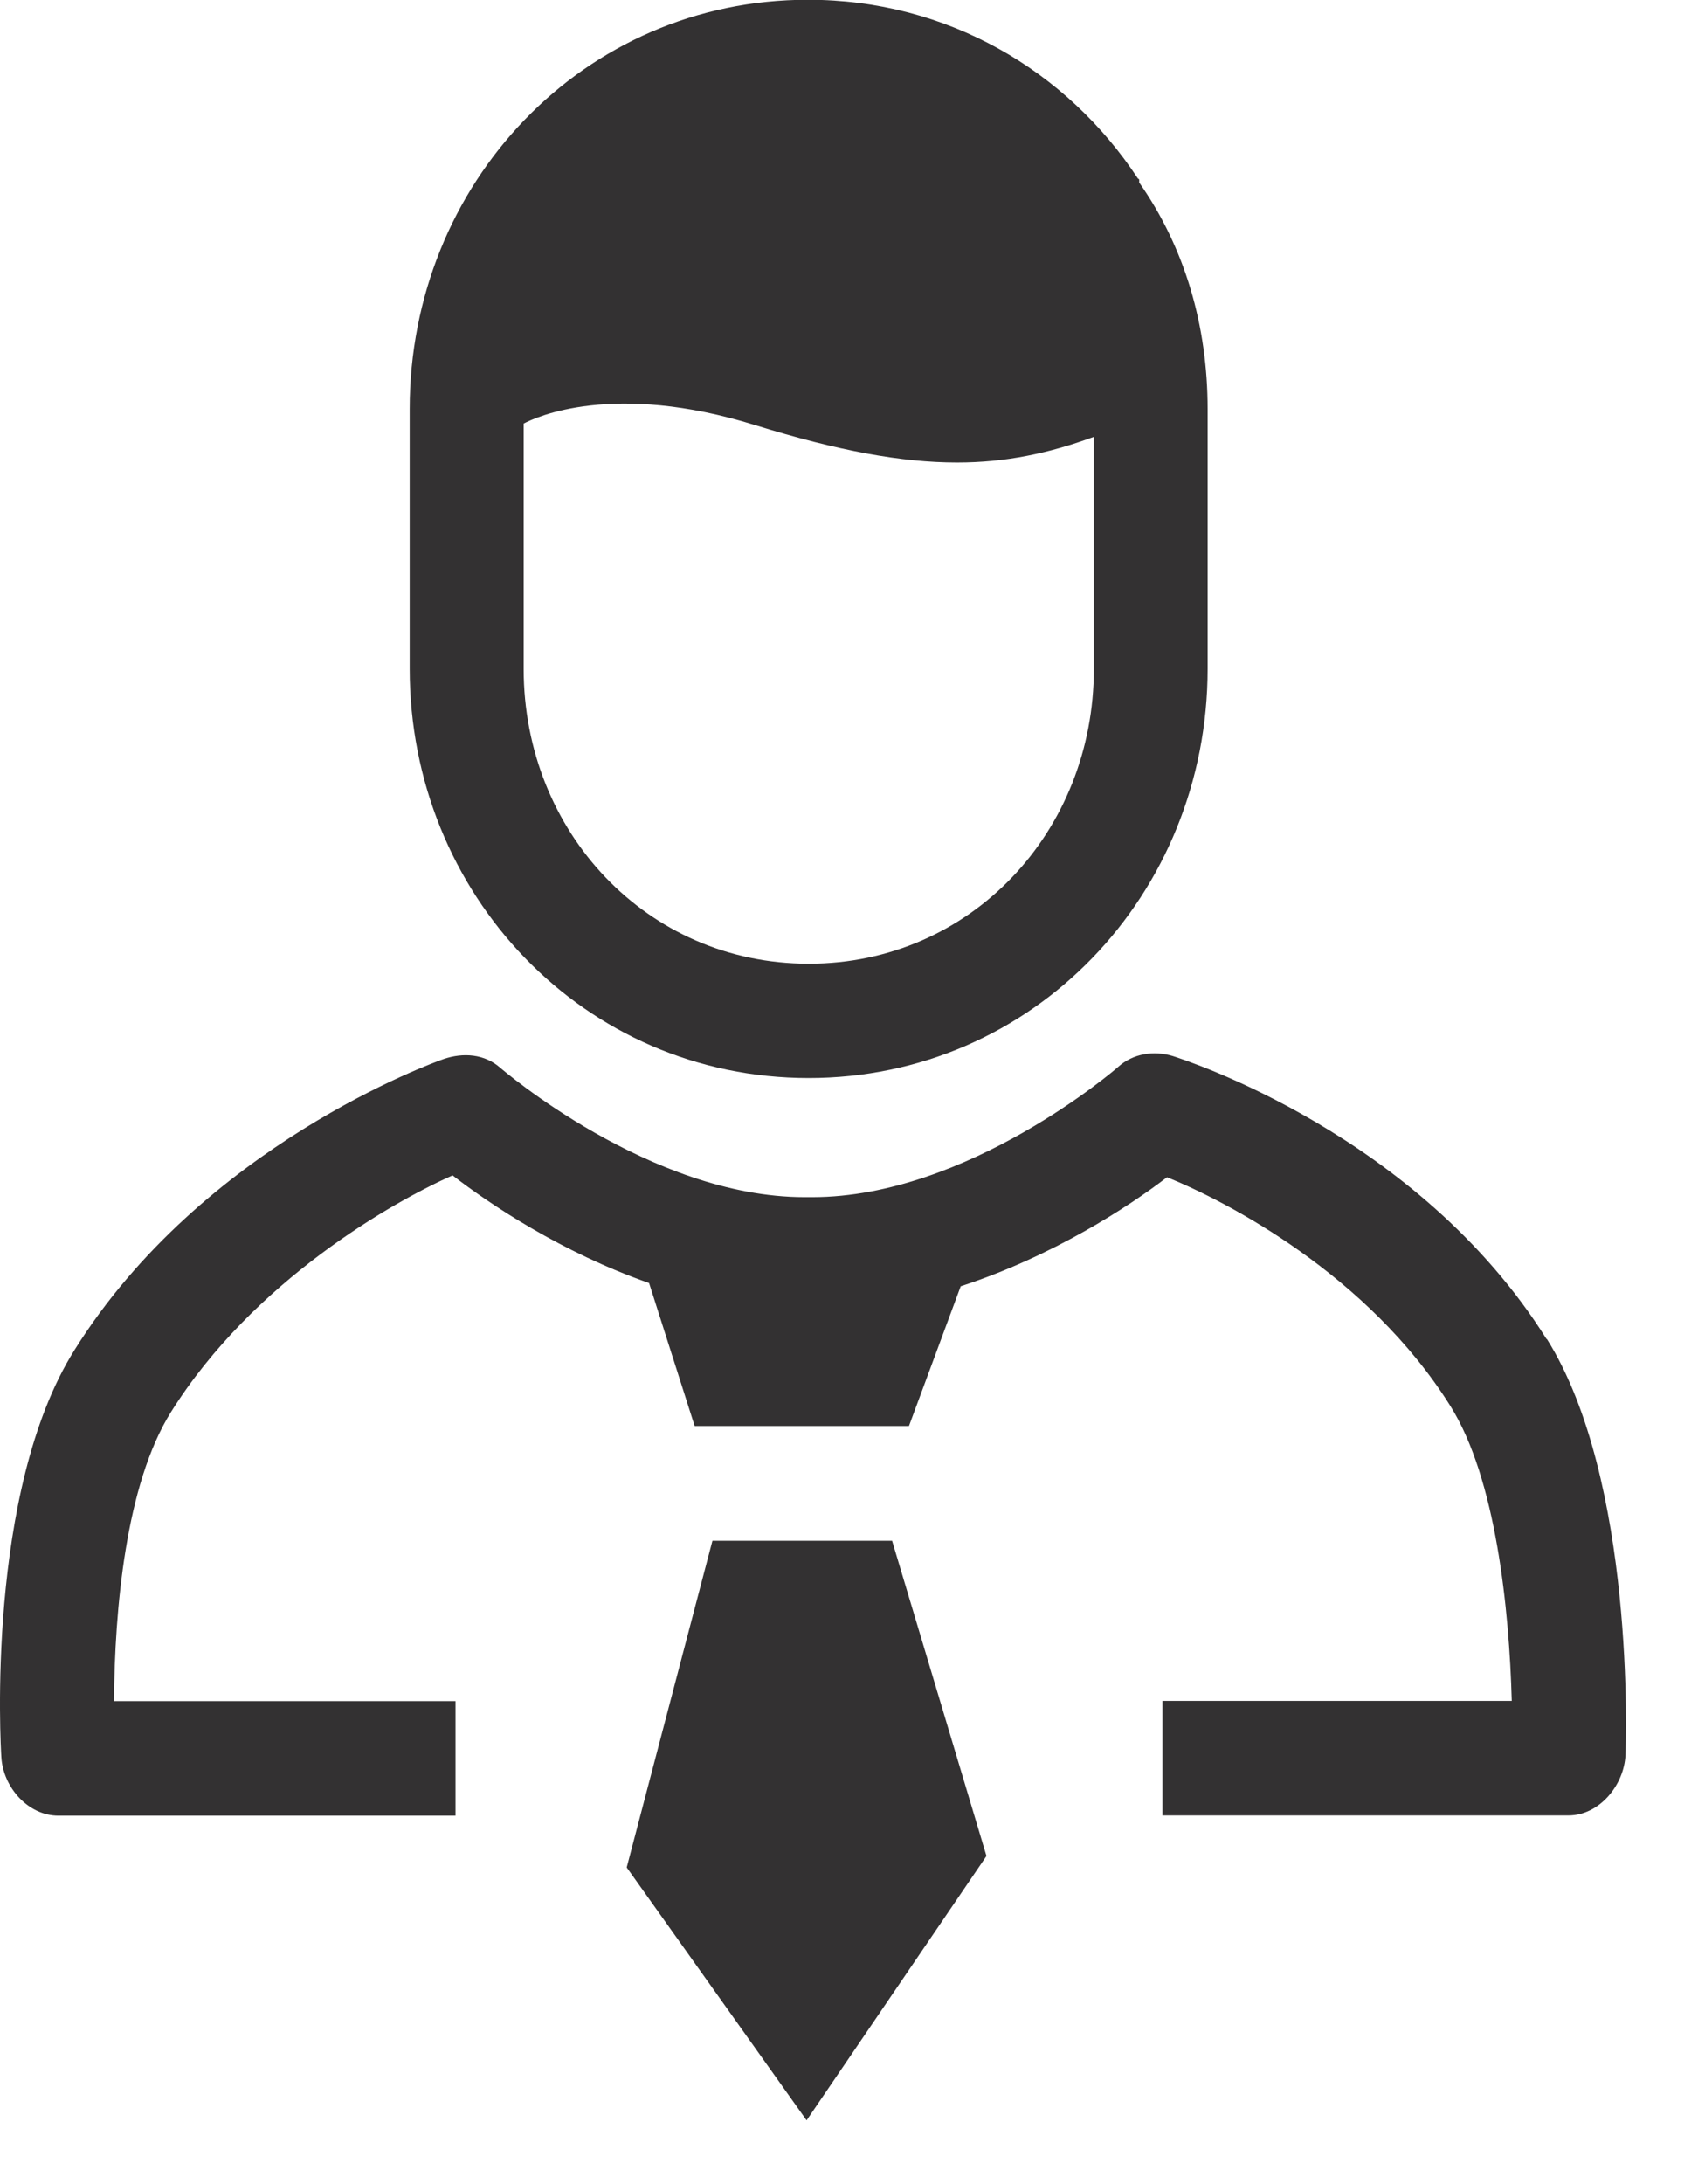
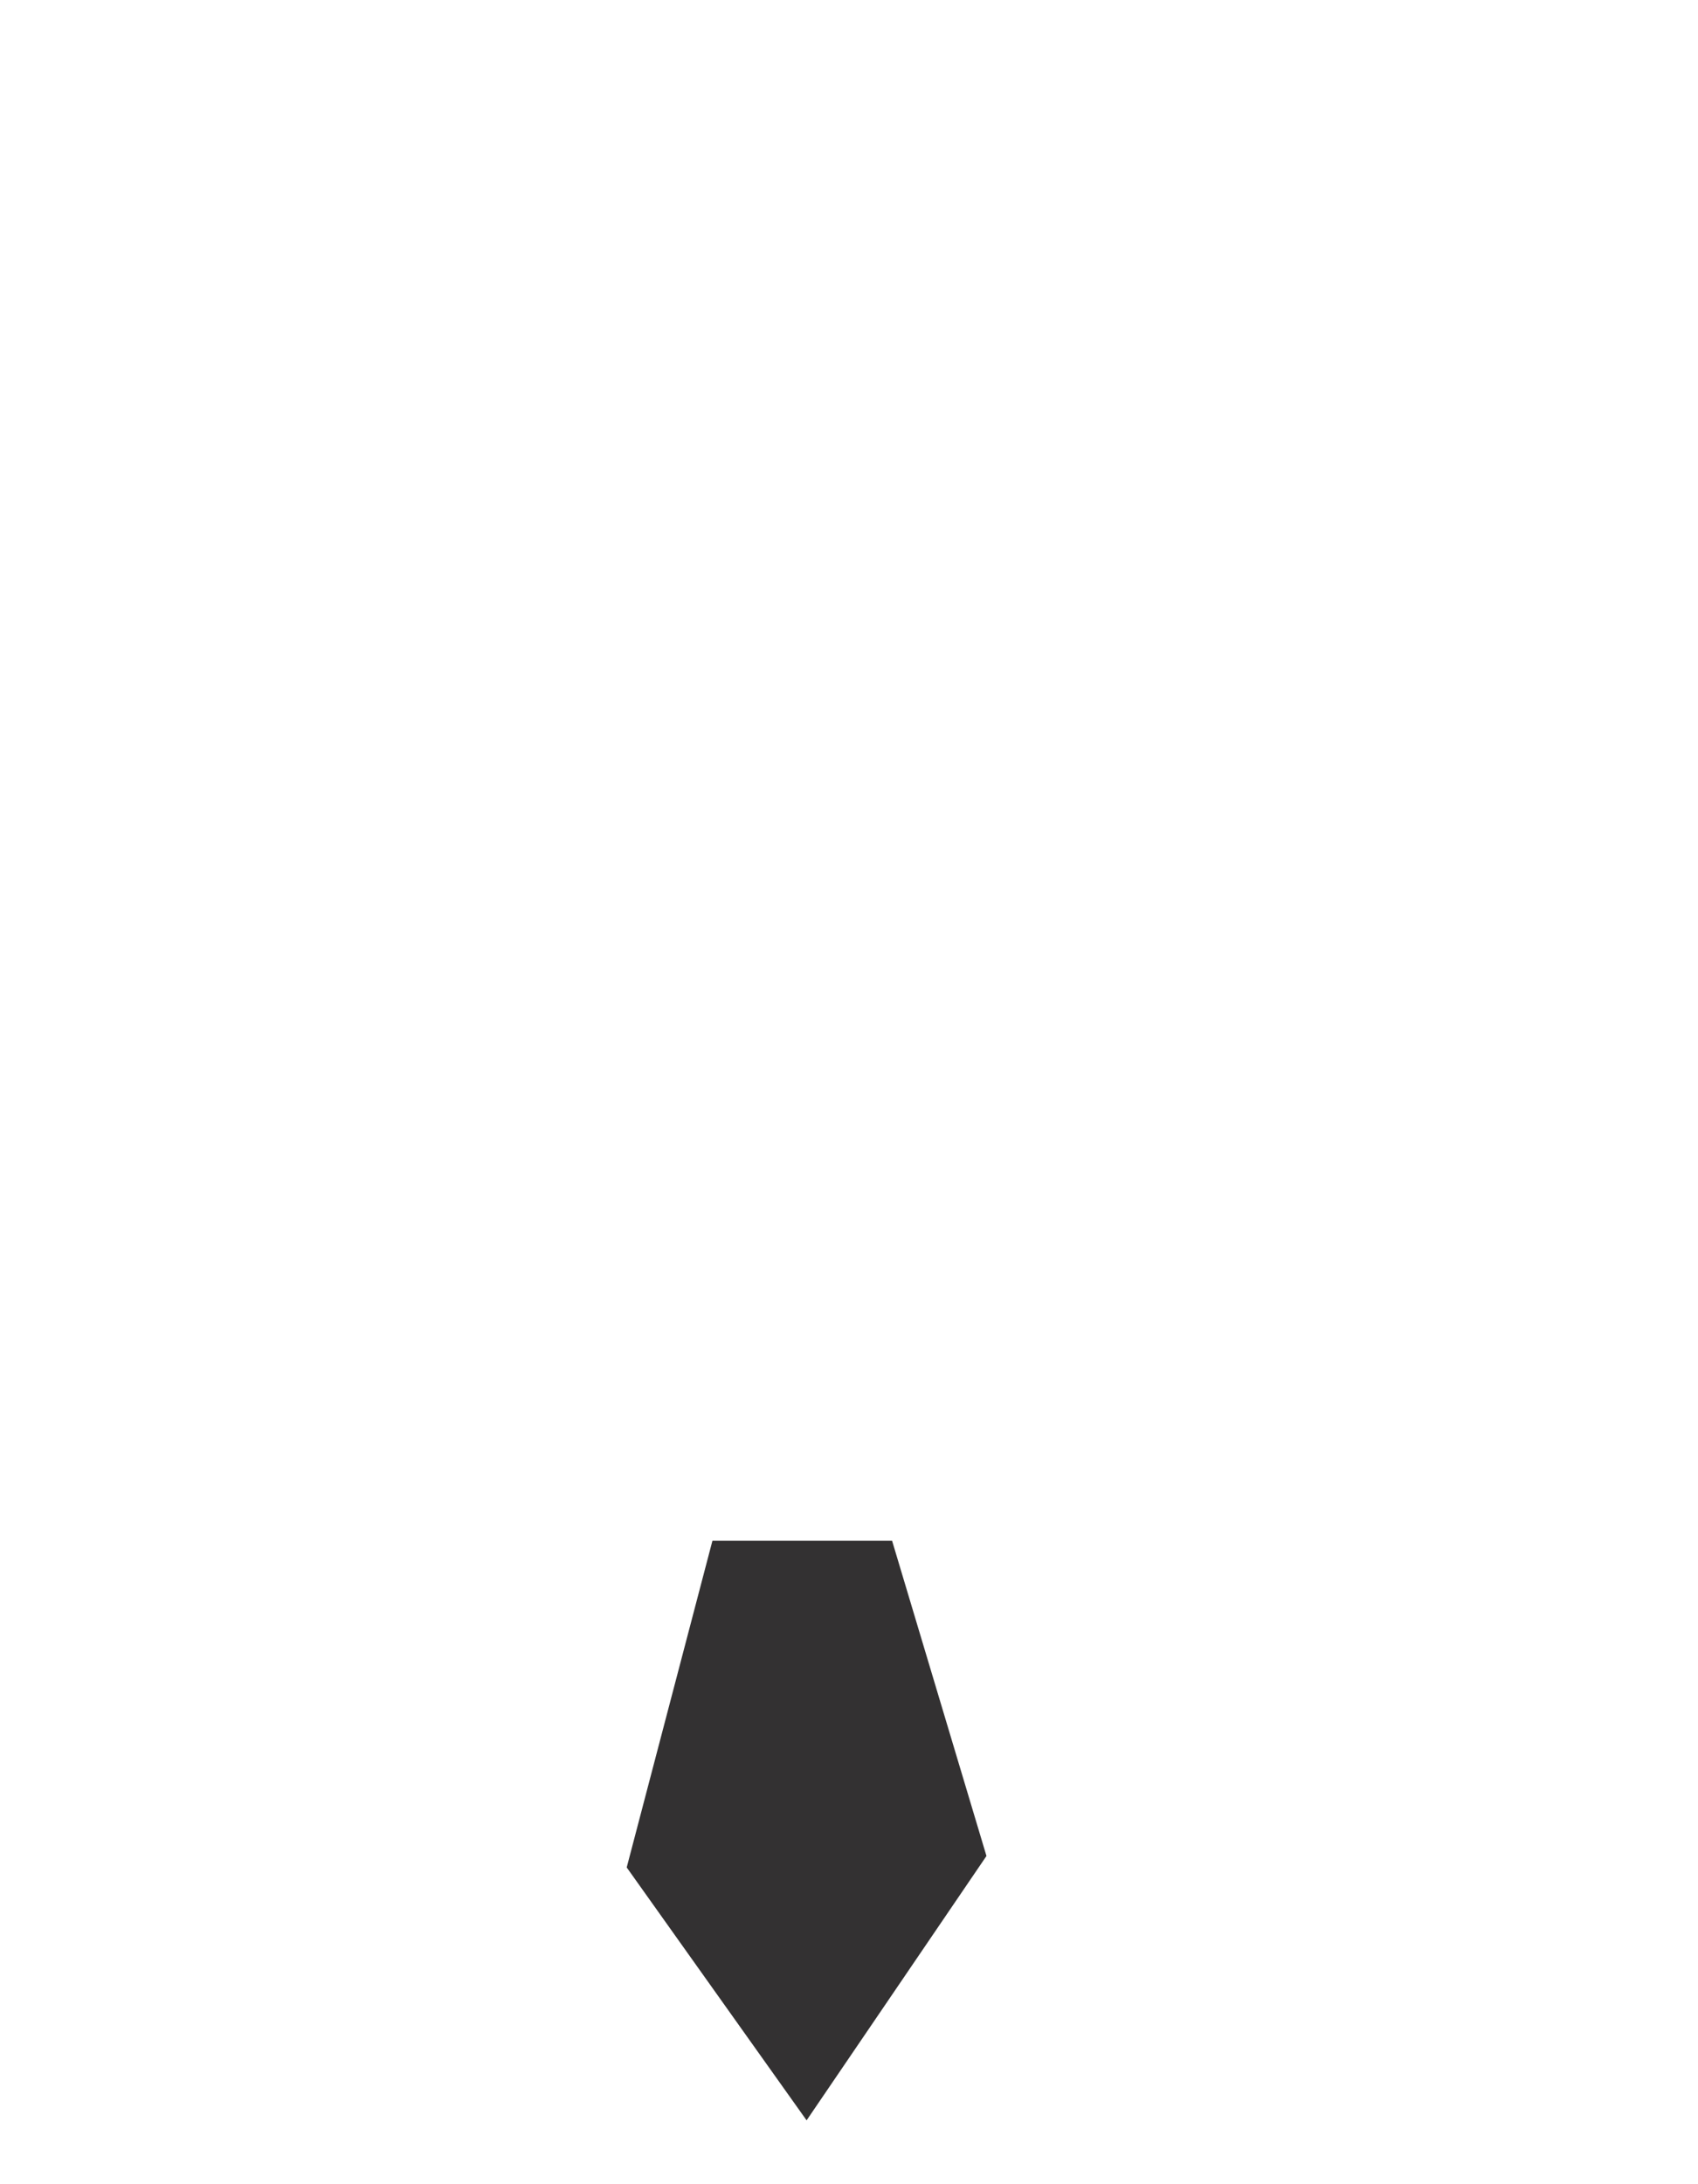
<svg xmlns="http://www.w3.org/2000/svg" width="70" height="90" viewBox="0 0 70 90" fill="none">
  <g id="lawyer 1" clip-path="url(#clip0_2001_3444)">
    <g id="icons">
      <g id="Group">
        <g id="Group_2">
          <path id="Vector" d="M29.37 63.487L25.836 76.948L33.252 87.369L40.667 76.476L36.776 63.487H29.37Z" fill="#333132" />
-           <path id="Vector_2" d="M63.759 55.181C58.459 46.724 48.759 43.646 48.346 43.514C47.566 43.278 46.711 43.41 46.1 43.958C46.043 44.015 39.906 49.329 33.487 49.329H33.167C26.805 49.329 20.677 44.043 20.62 43.996C19.981 43.429 19.098 43.363 18.29 43.637C17.885 43.779 8.346 47.196 3.073 55.625C-0.592 61.449 0.028 71.974 0.056 72.408C0.132 73.654 1.165 74.815 2.406 74.815H18.778V70.095H4.699C4.727 66.319 5.179 61.166 7.049 58.183C10.442 52.774 16.194 49.527 18.656 48.432C20.197 49.621 23.148 51.604 26.758 52.868L28.637 58.759H37.472L39.605 53.001C43.402 51.764 46.523 49.725 48.111 48.508C50.564 49.499 56.4 52.519 59.793 57.937C61.673 60.93 62.218 66.31 62.322 70.086H47.923V74.805H64.662C65.921 74.805 66.955 73.569 67.011 72.304C67.03 71.851 67.415 60.986 63.769 55.172L63.759 55.181Z" fill="#333132" />
        </g>
-         <path id="Vector_3" d="M46.964 7.532V7.391L46.908 7.353C43.985 2.916 39.06 -0.01 33.308 -0.01C24.051 -0.01 16.889 7.56 16.889 16.858V27.553C16.889 36.85 24.079 44.42 33.337 44.42C42.594 44.42 49.784 36.85 49.784 27.553V16.858C49.784 13.413 48.844 10.203 46.964 7.523V7.532ZM33.337 39.71C26.664 39.71 21.588 34.264 21.588 27.562V17.453C22.068 17.198 25.273 15.697 31.137 17.519C34.558 18.576 37.162 19.057 39.455 19.057C41.466 19.057 43.233 18.68 45.094 18V27.562C45.094 34.264 40.019 39.71 33.346 39.71H33.337Z" fill="#333132" />
      </g>
    </g>
  </g>
  <defs>
    <clipPath id="clip0_2001_3444">
      <rect width="69.029" height="90" fill="white" />
    </clipPath>
  </defs>
</svg>